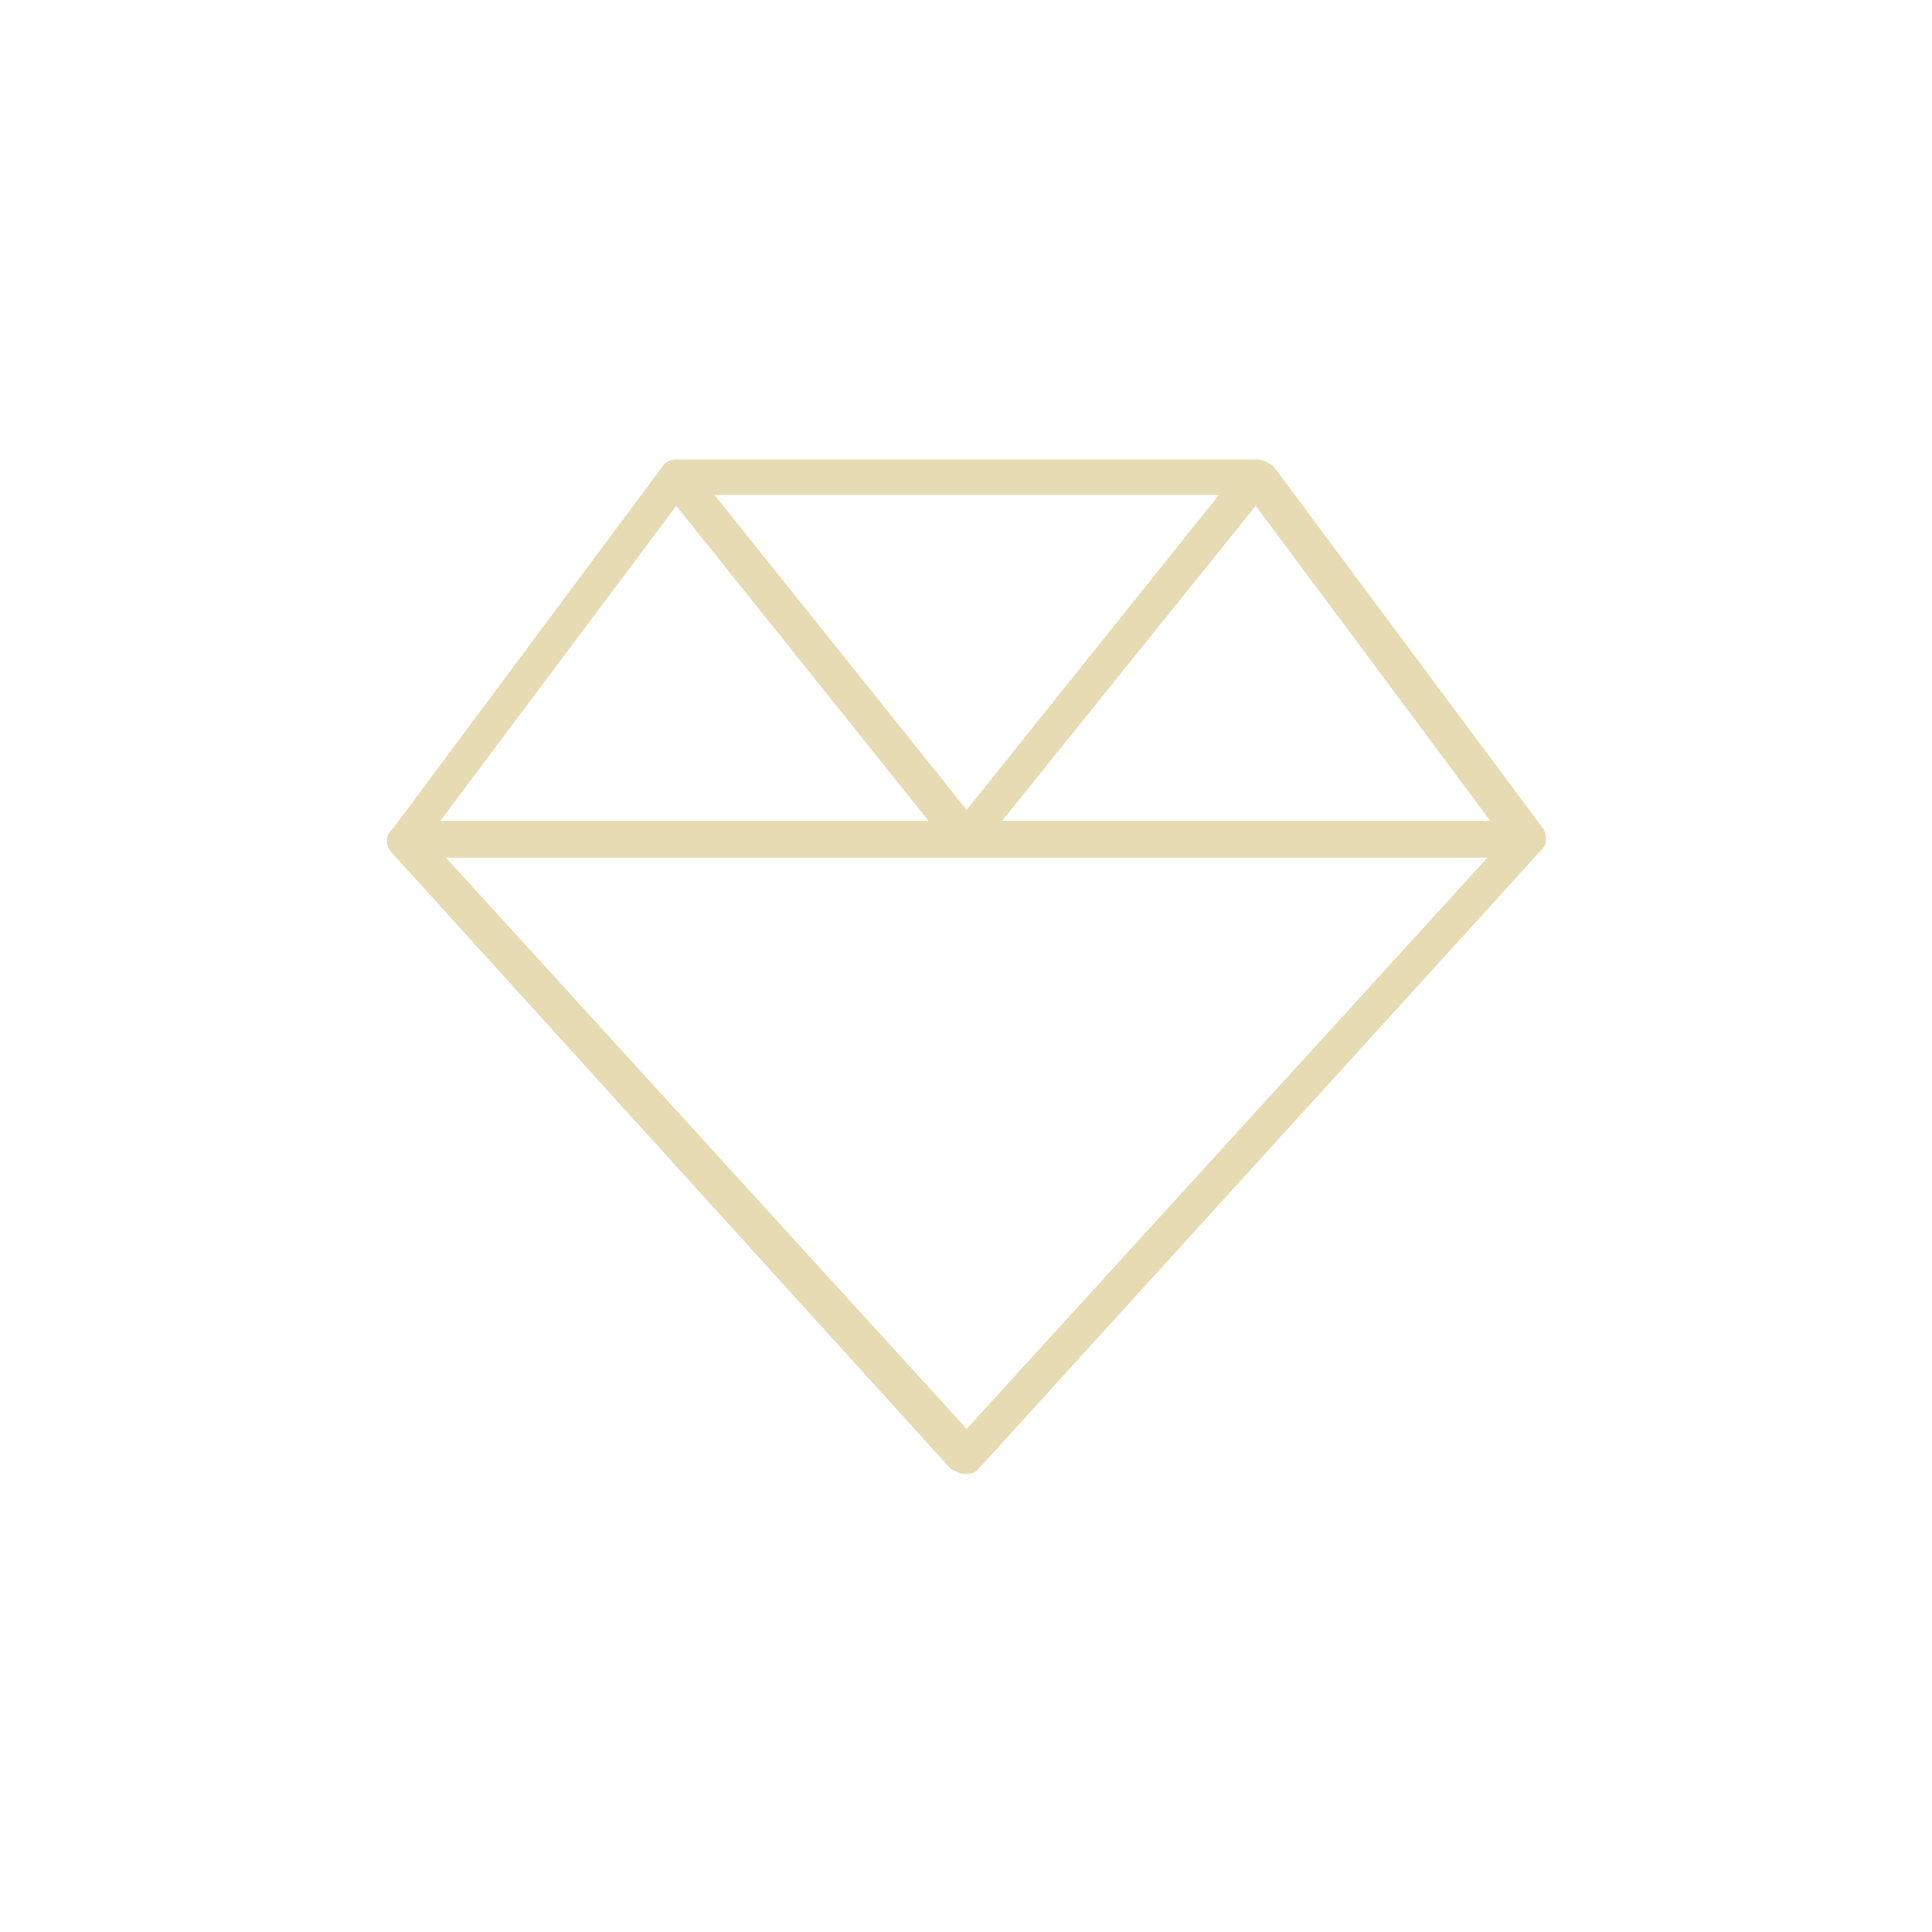
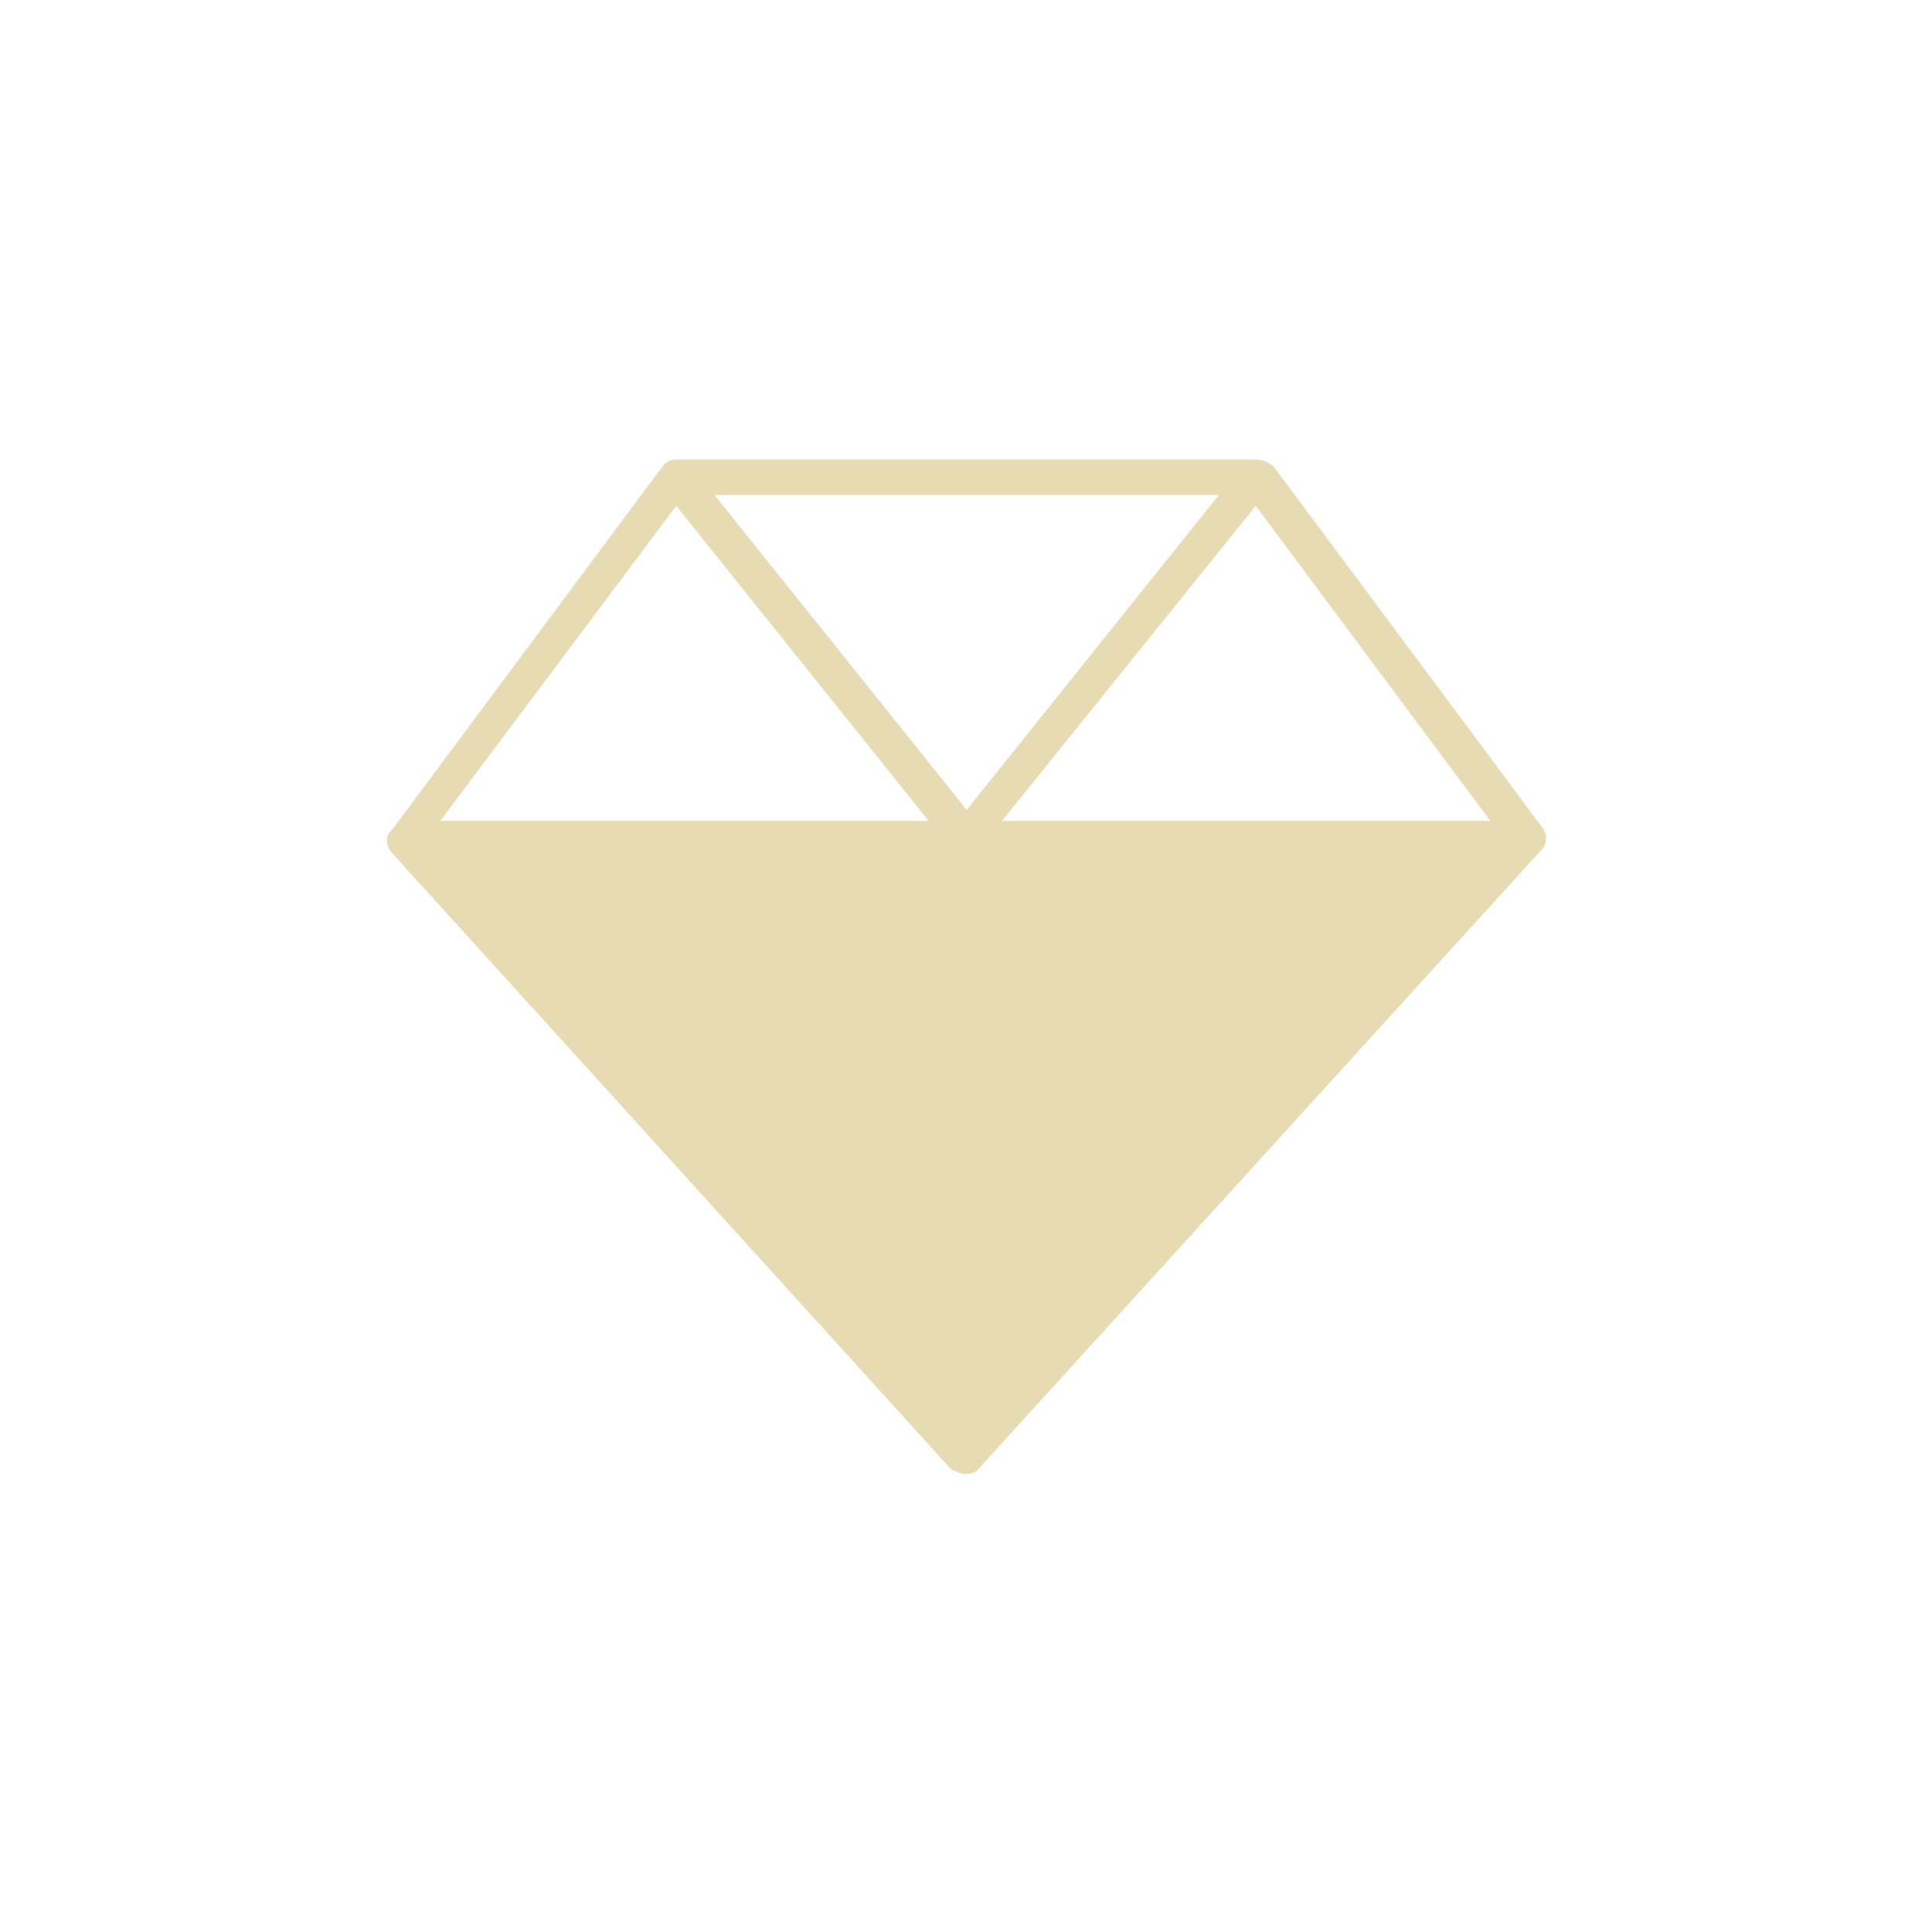
<svg xmlns="http://www.w3.org/2000/svg" version="1.1" id="Ebene_1" x="0px" y="0px" viewBox="0 0 141.7 141.7" enable-background="new 0 0 141.7 141.7" xml:space="preserve">
  <g>
    <g>
-       <path fill="#E6DBB2" d="M112.9,62.5l-41.1,45.2c-0.2,0.3-0.6,0.4-1,0.4c-0.4,0-0.7-0.2-1.1-0.4L28.7,62.5    c-0.4-0.5-0.5-1.2,0.1-1.7l19.8-26.6c0.2-0.3,0.6-0.5,0.9-0.5h42.7c0.4,0,0.8,0.2,1.2,0.5l19.8,26.6    C113.5,61.3,113.5,62,112.9,62.5z M32.3,60.2h35.8L49.6,37.1L32.3,60.2z M109.1,62.9H32.7l38.2,41.9L109.1,62.9z M89.4,36.3h-37    l18.5,23.1L89.4,36.3z M73.5,60.2h35.8L92.1,37.1L73.5,60.2z" />
+       <path fill="#E6DBB2" d="M112.9,62.5l-41.1,45.2c-0.2,0.3-0.6,0.4-1,0.4c-0.4,0-0.7-0.2-1.1-0.4L28.7,62.5    c-0.4-0.5-0.5-1.2,0.1-1.7l19.8-26.6c0.2-0.3,0.6-0.5,0.9-0.5h42.7c0.4,0,0.8,0.2,1.2,0.5l19.8,26.6    C113.5,61.3,113.5,62,112.9,62.5z M32.3,60.2h35.8L49.6,37.1L32.3,60.2z M109.1,62.9l38.2,41.9L109.1,62.9z M89.4,36.3h-37    l18.5,23.1L89.4,36.3z M73.5,60.2h35.8L92.1,37.1L73.5,60.2z" />
    </g>
  </g>
</svg>